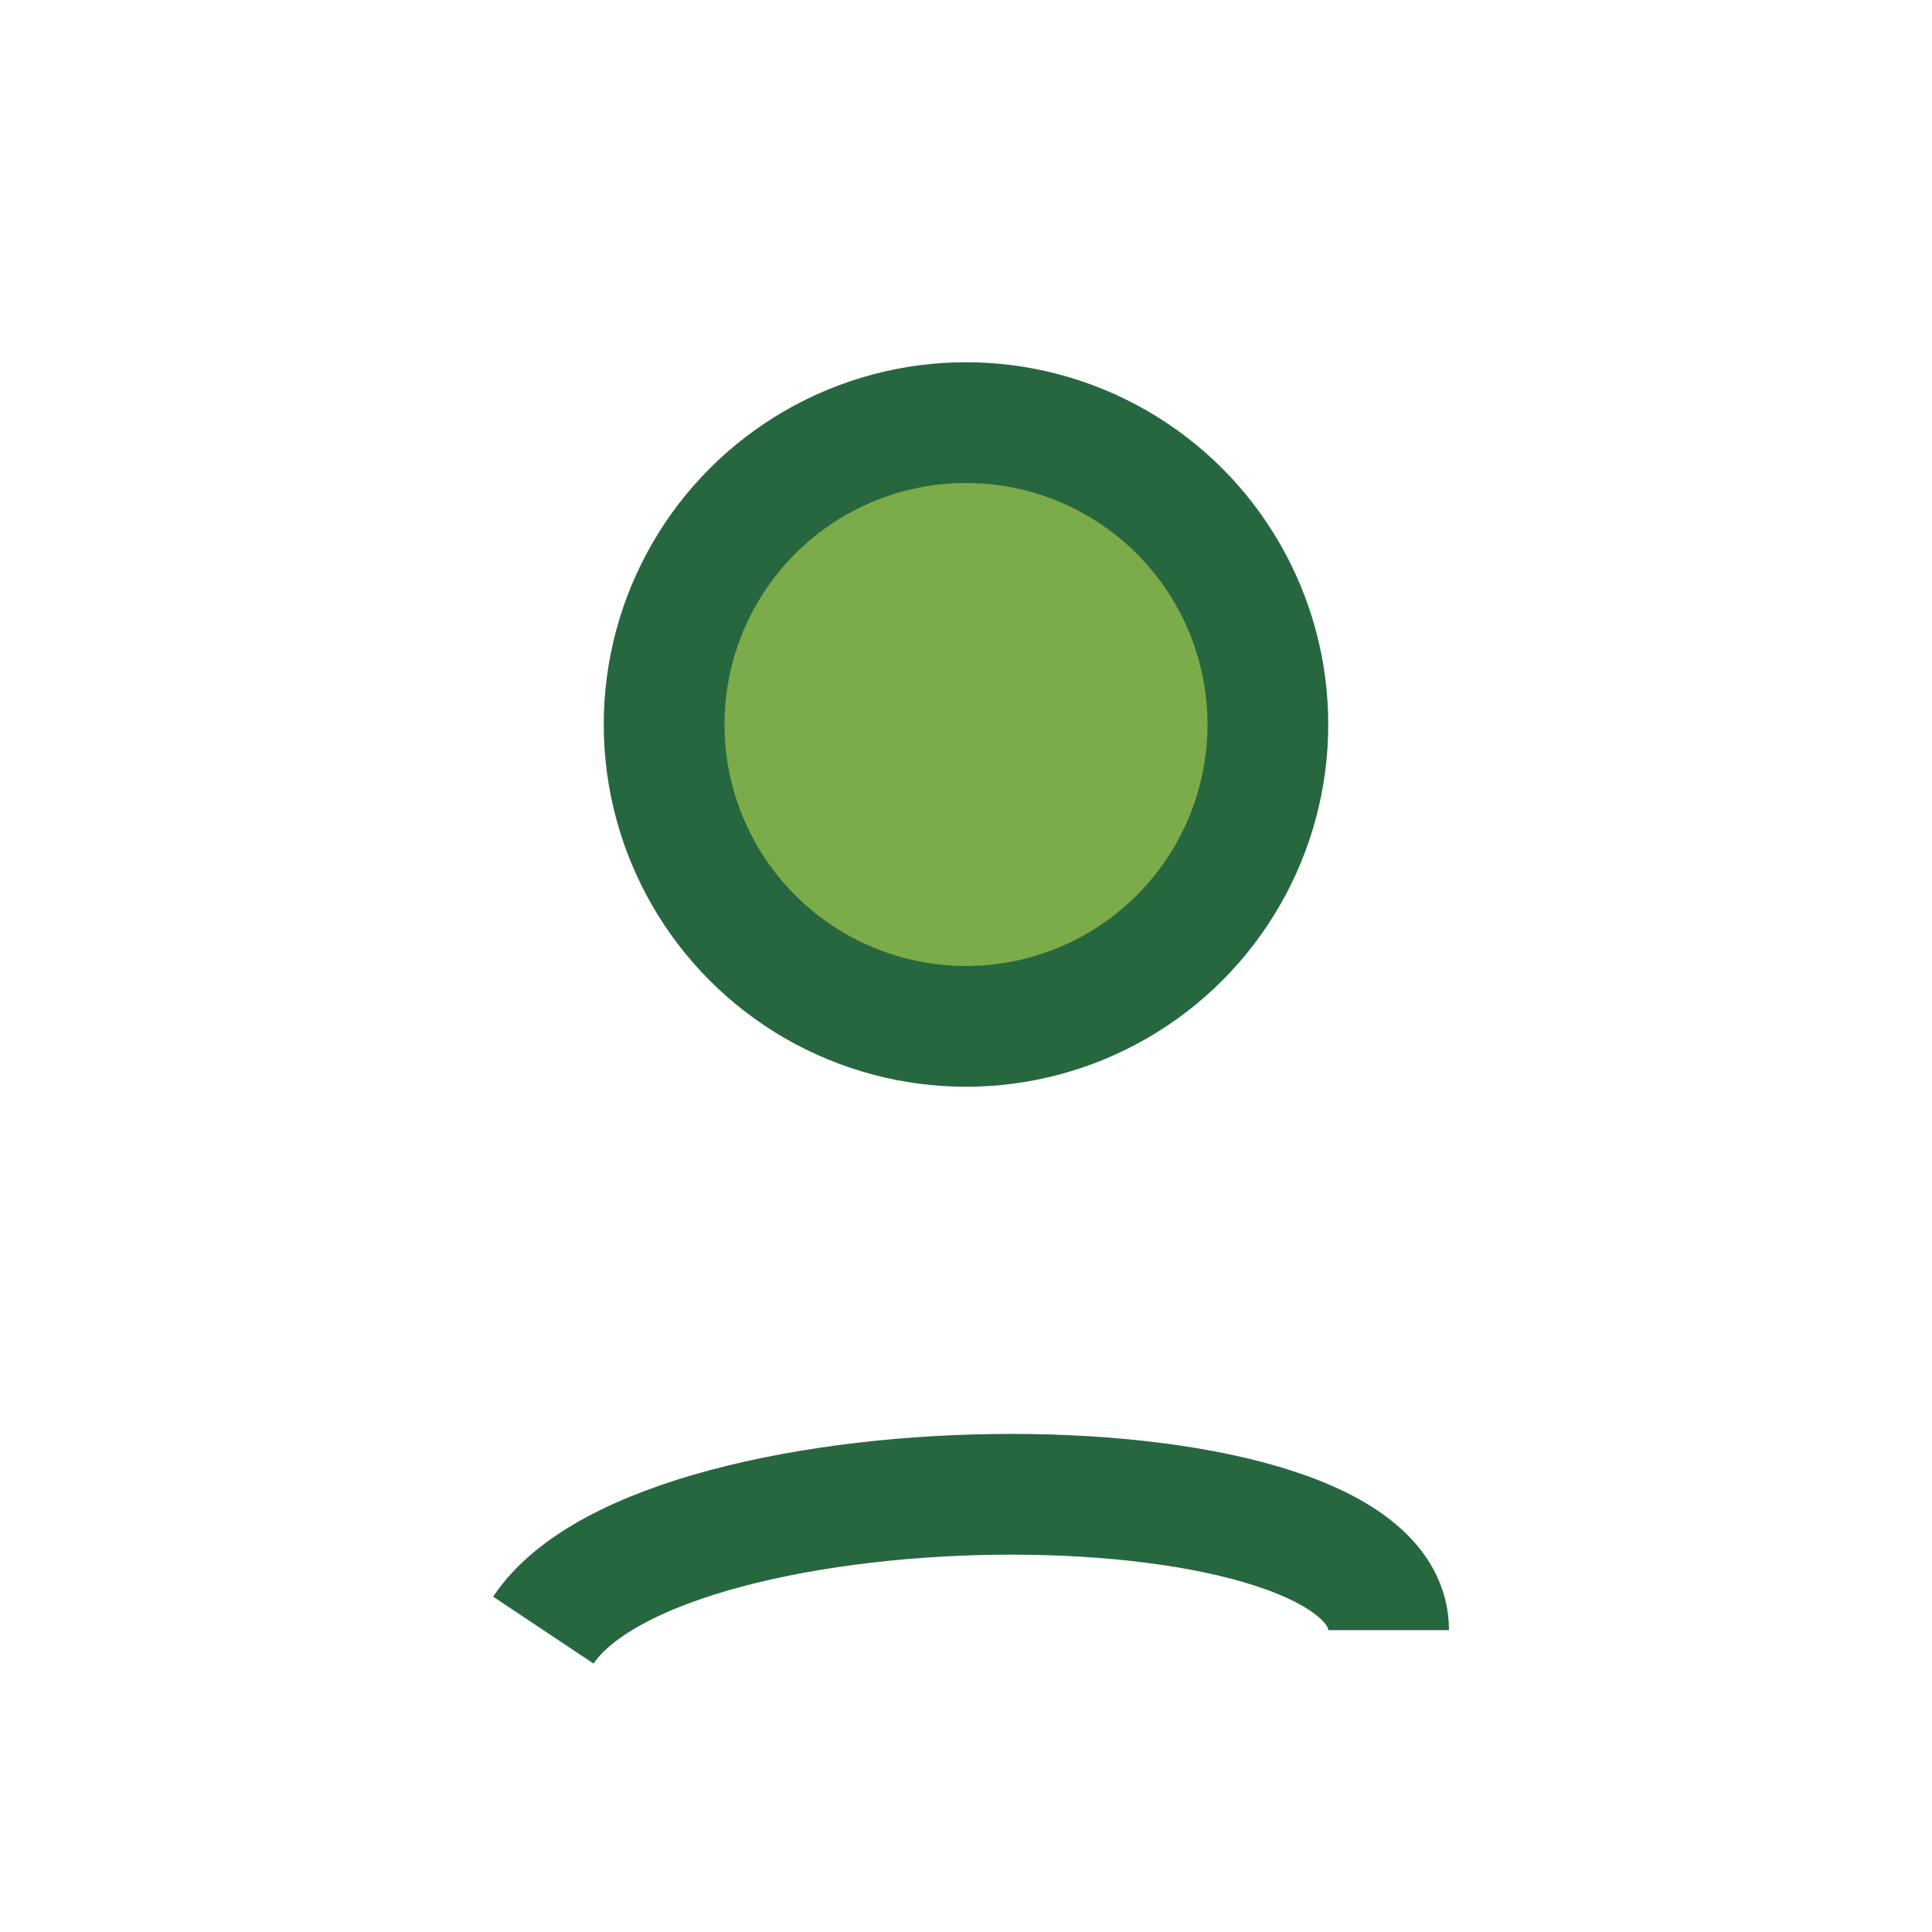
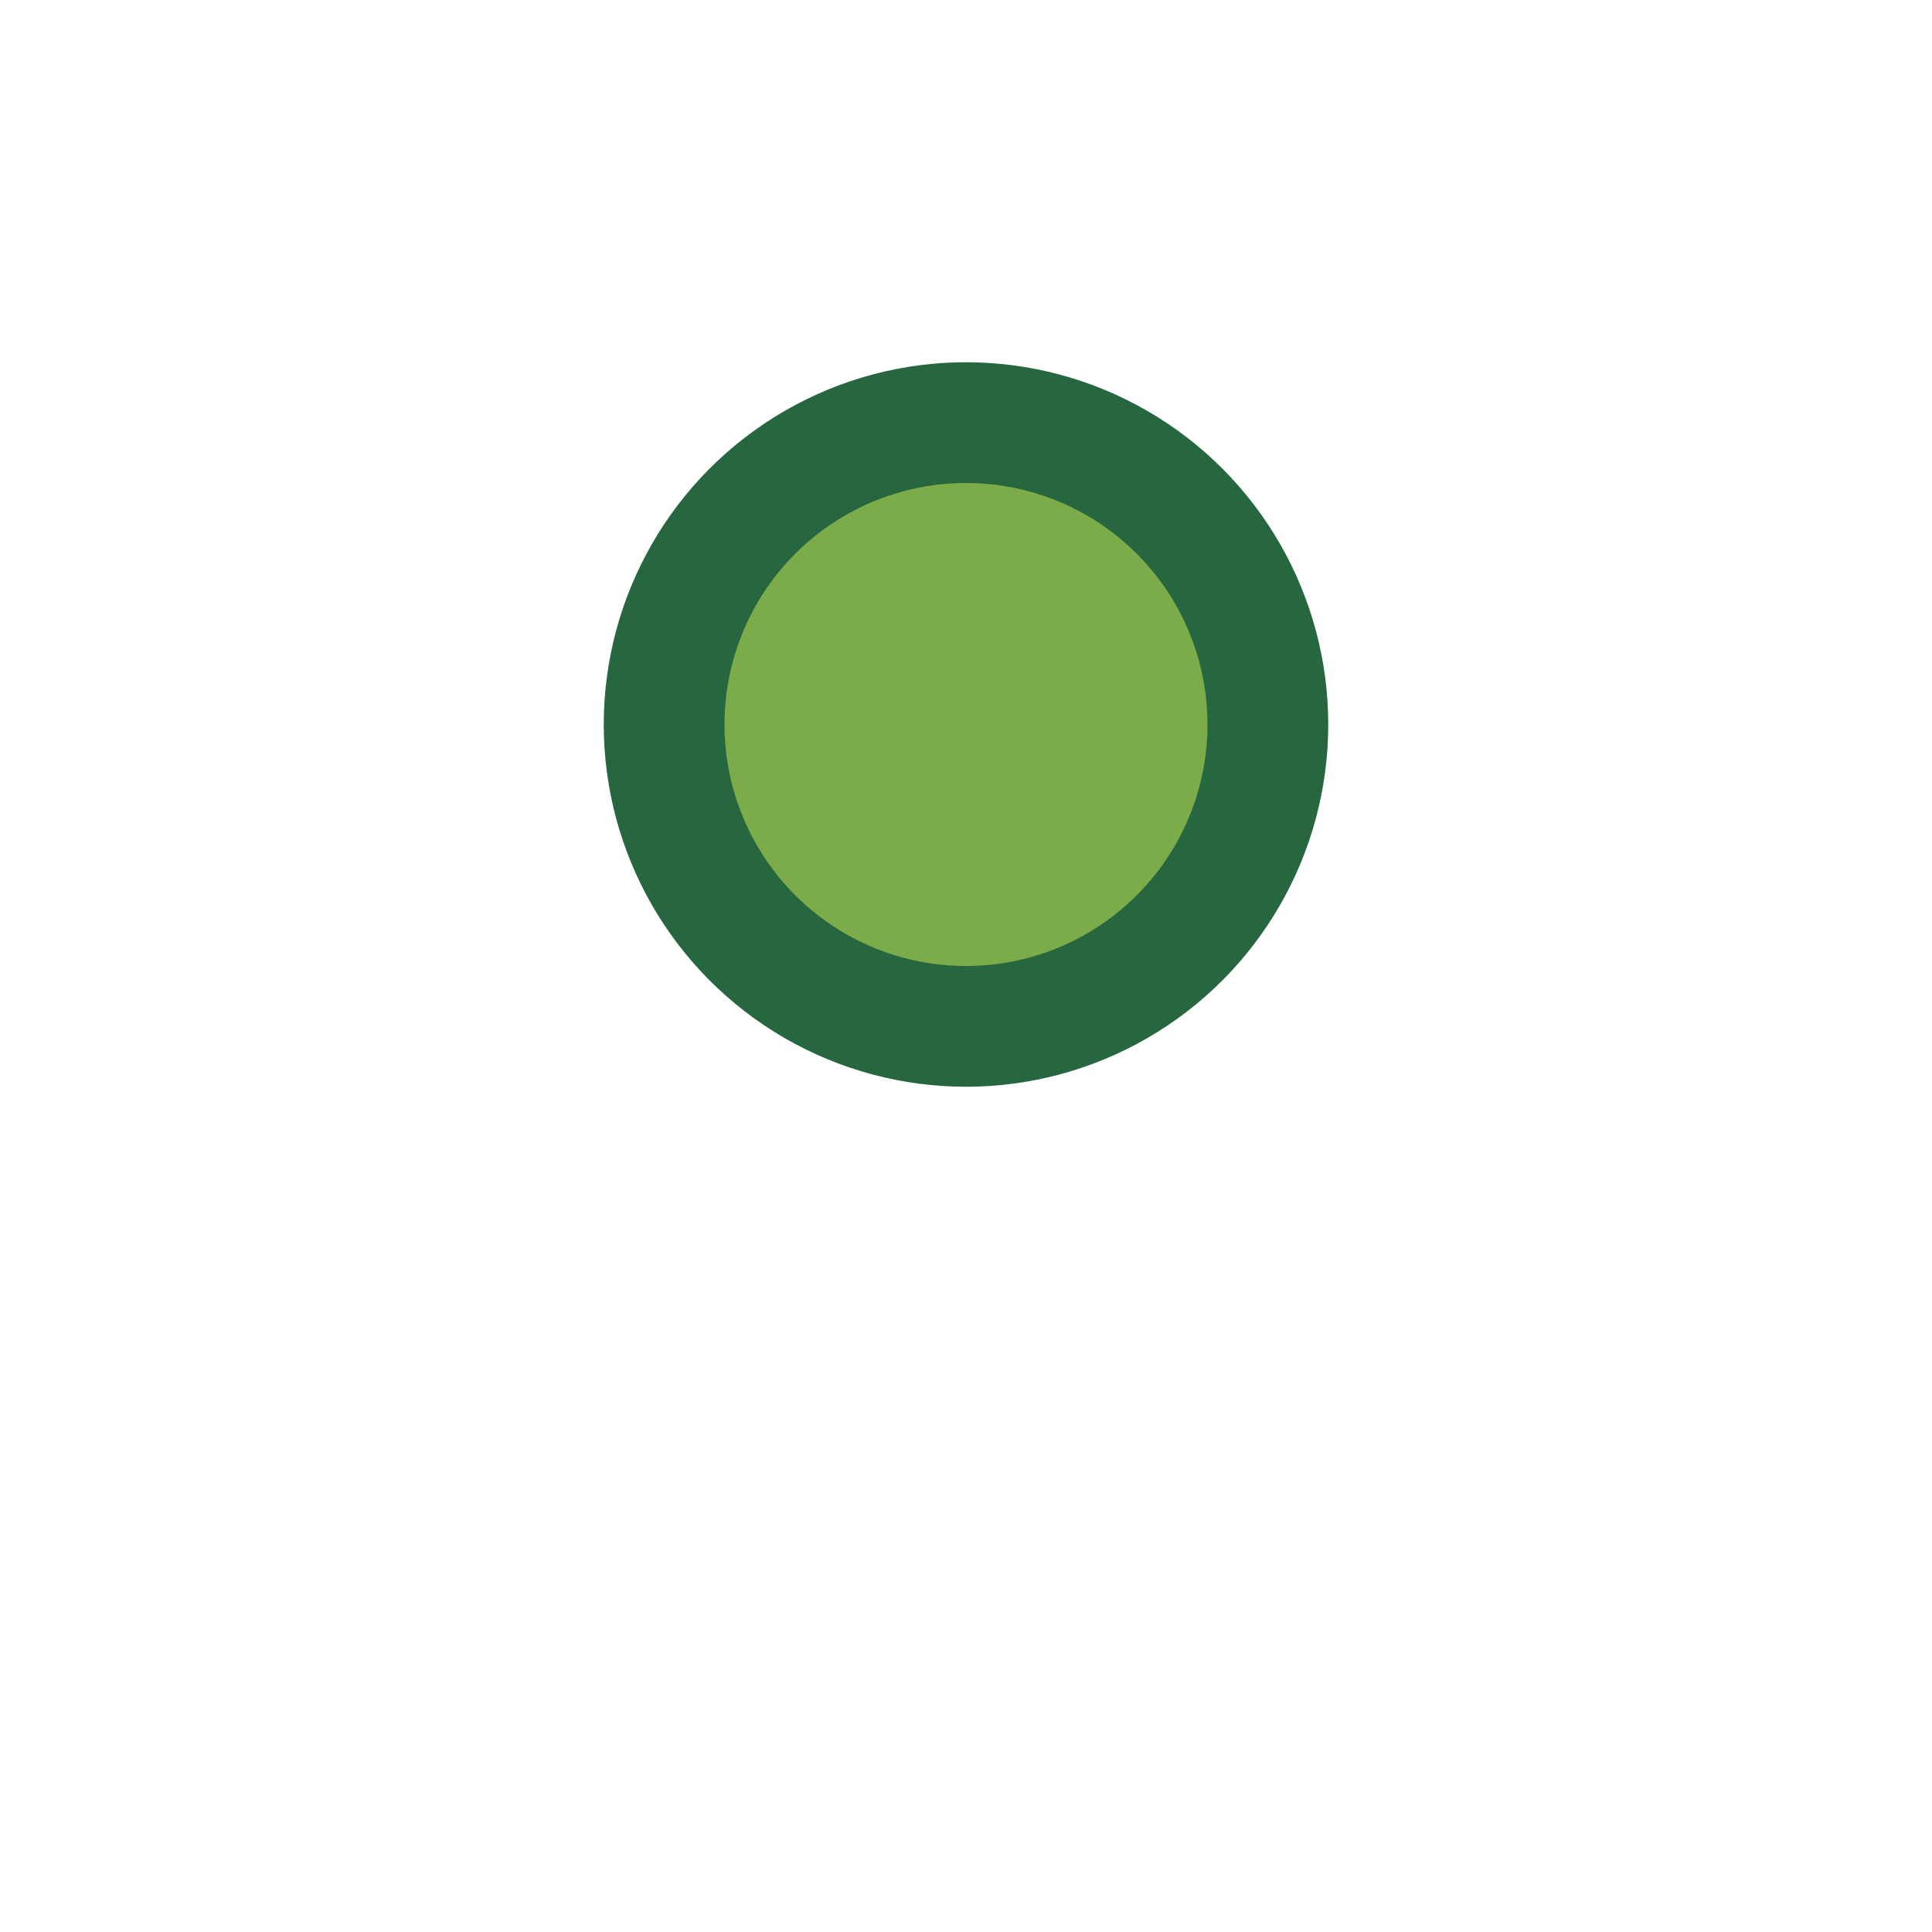
<svg xmlns="http://www.w3.org/2000/svg" width="32" height="32" viewBox="0 0 32 32">
  <circle cx="16" cy="12" r="5" fill="#7CAB49" stroke="#27673F" stroke-width="2" />
-   <path d="M9 27c2-3 14-3 14 0" stroke="#27673F" stroke-width="2" fill="none" />
</svg>